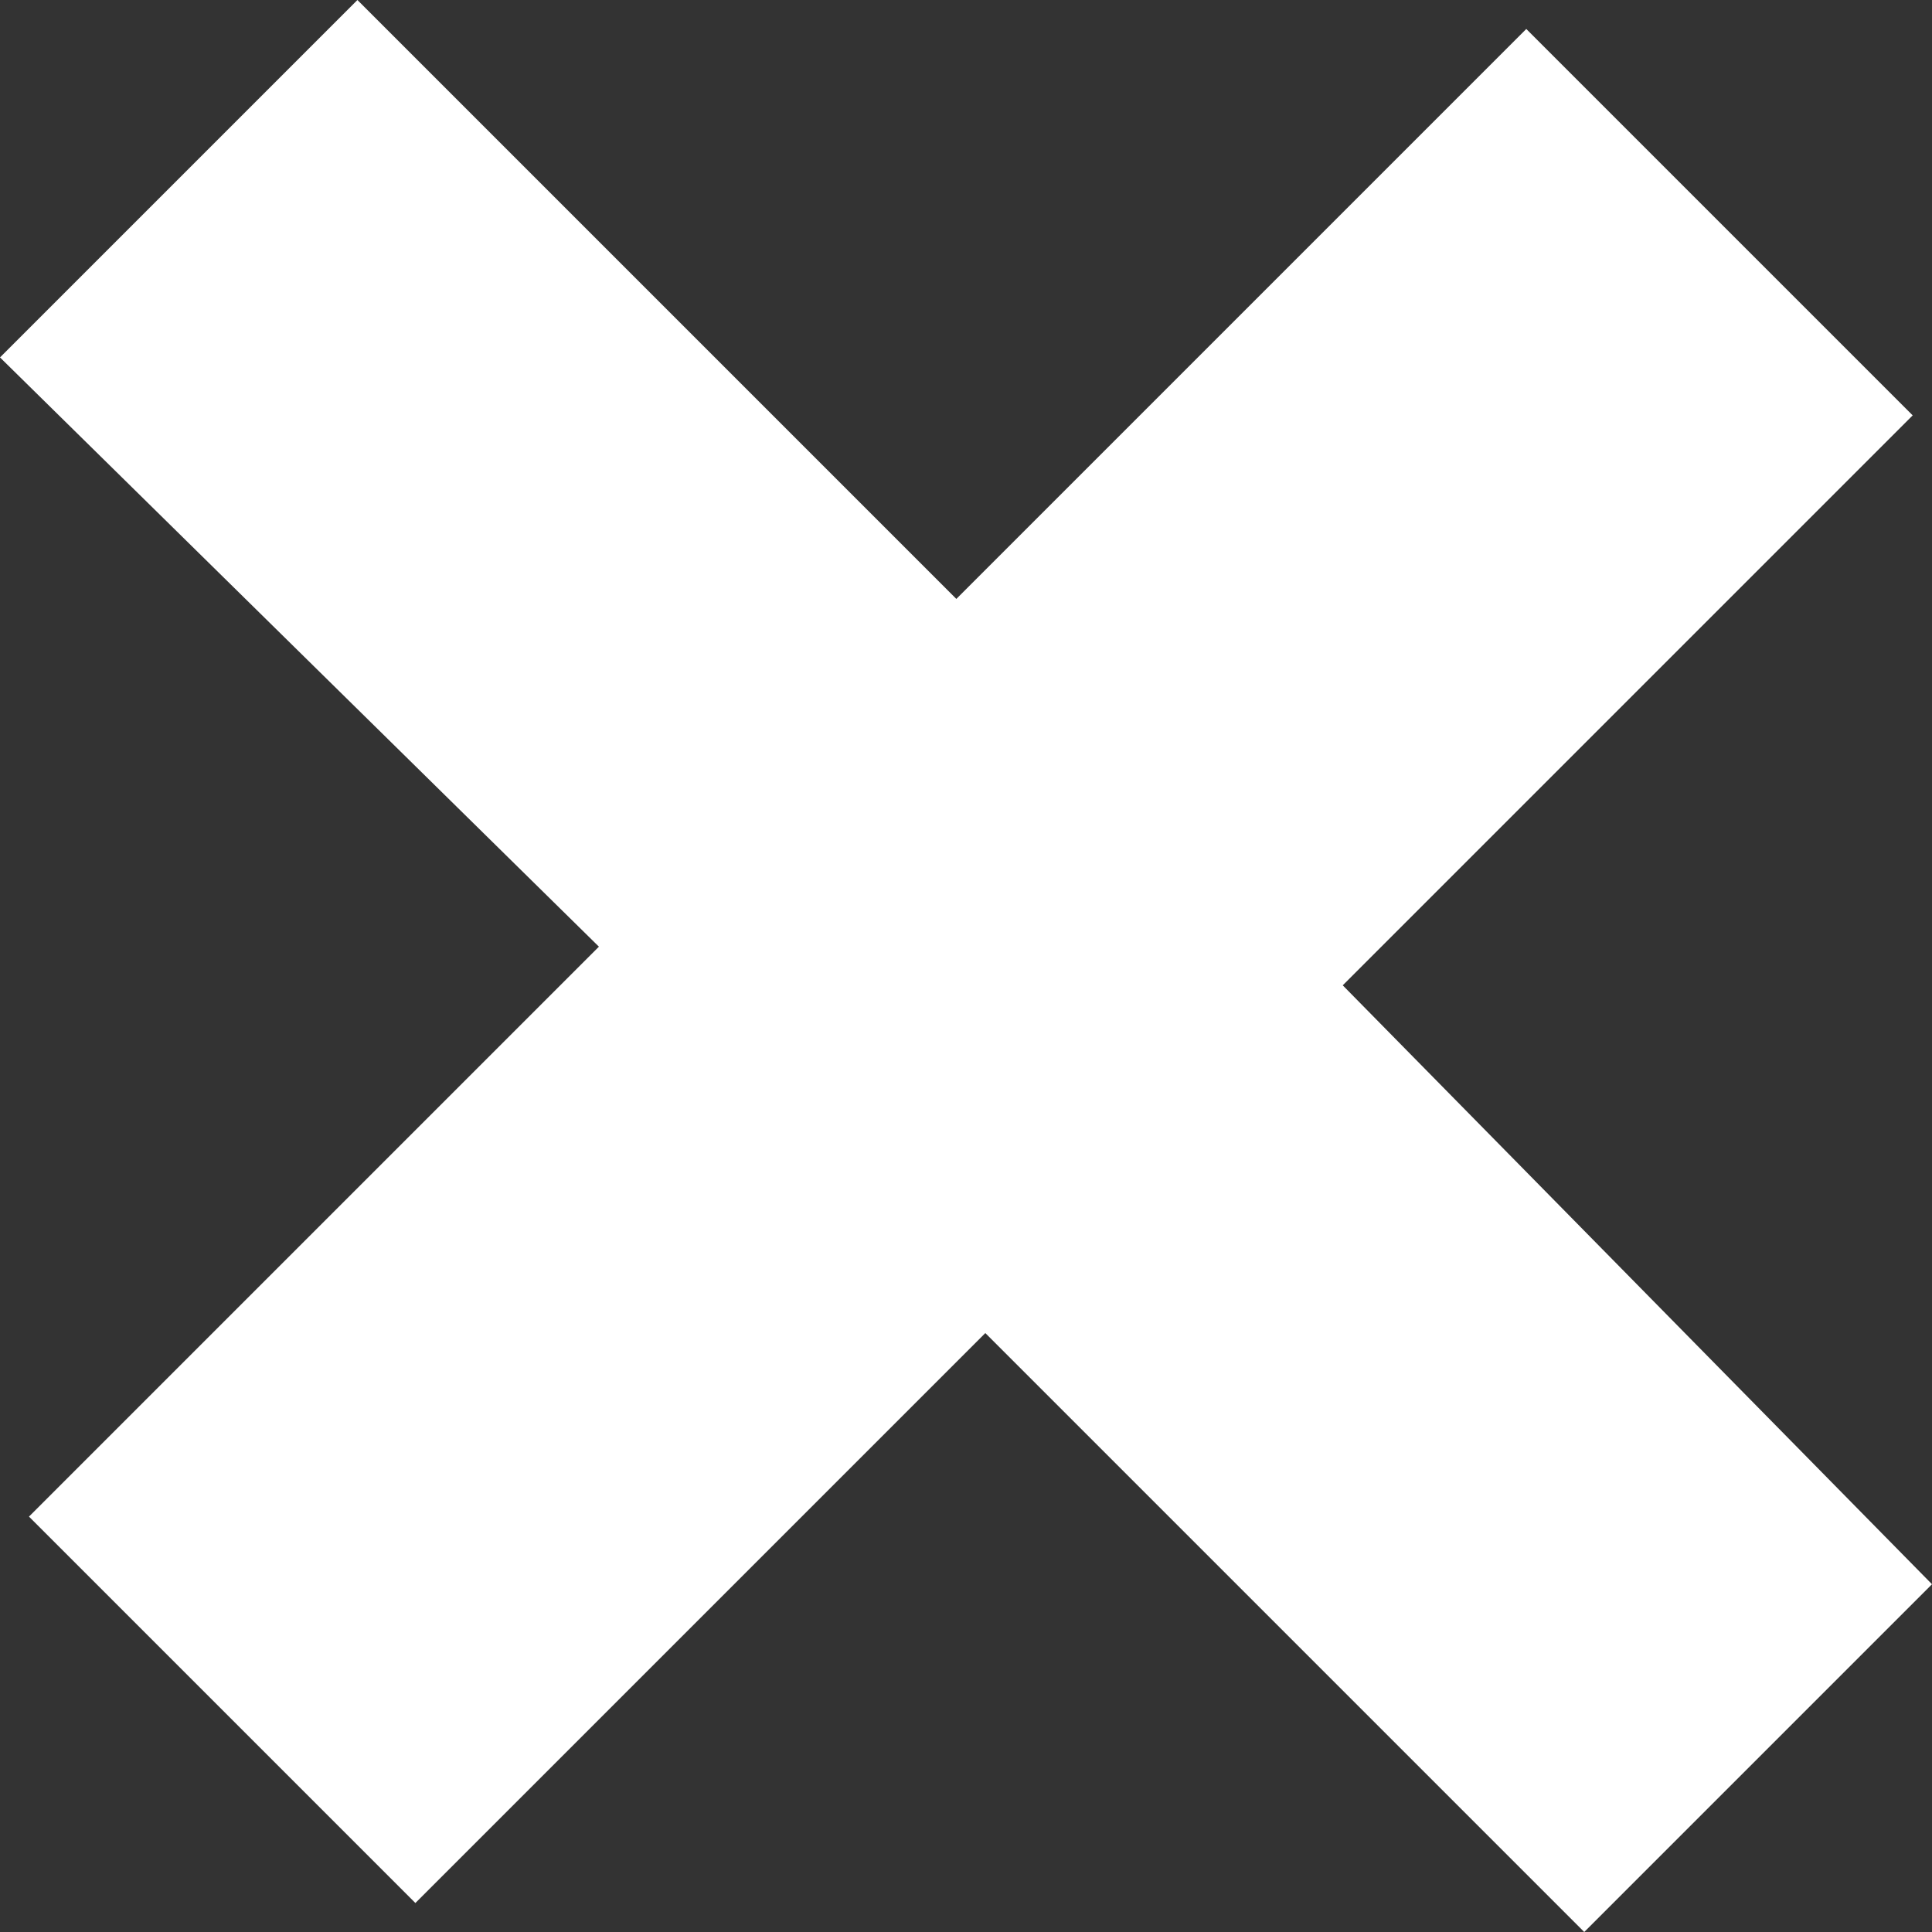
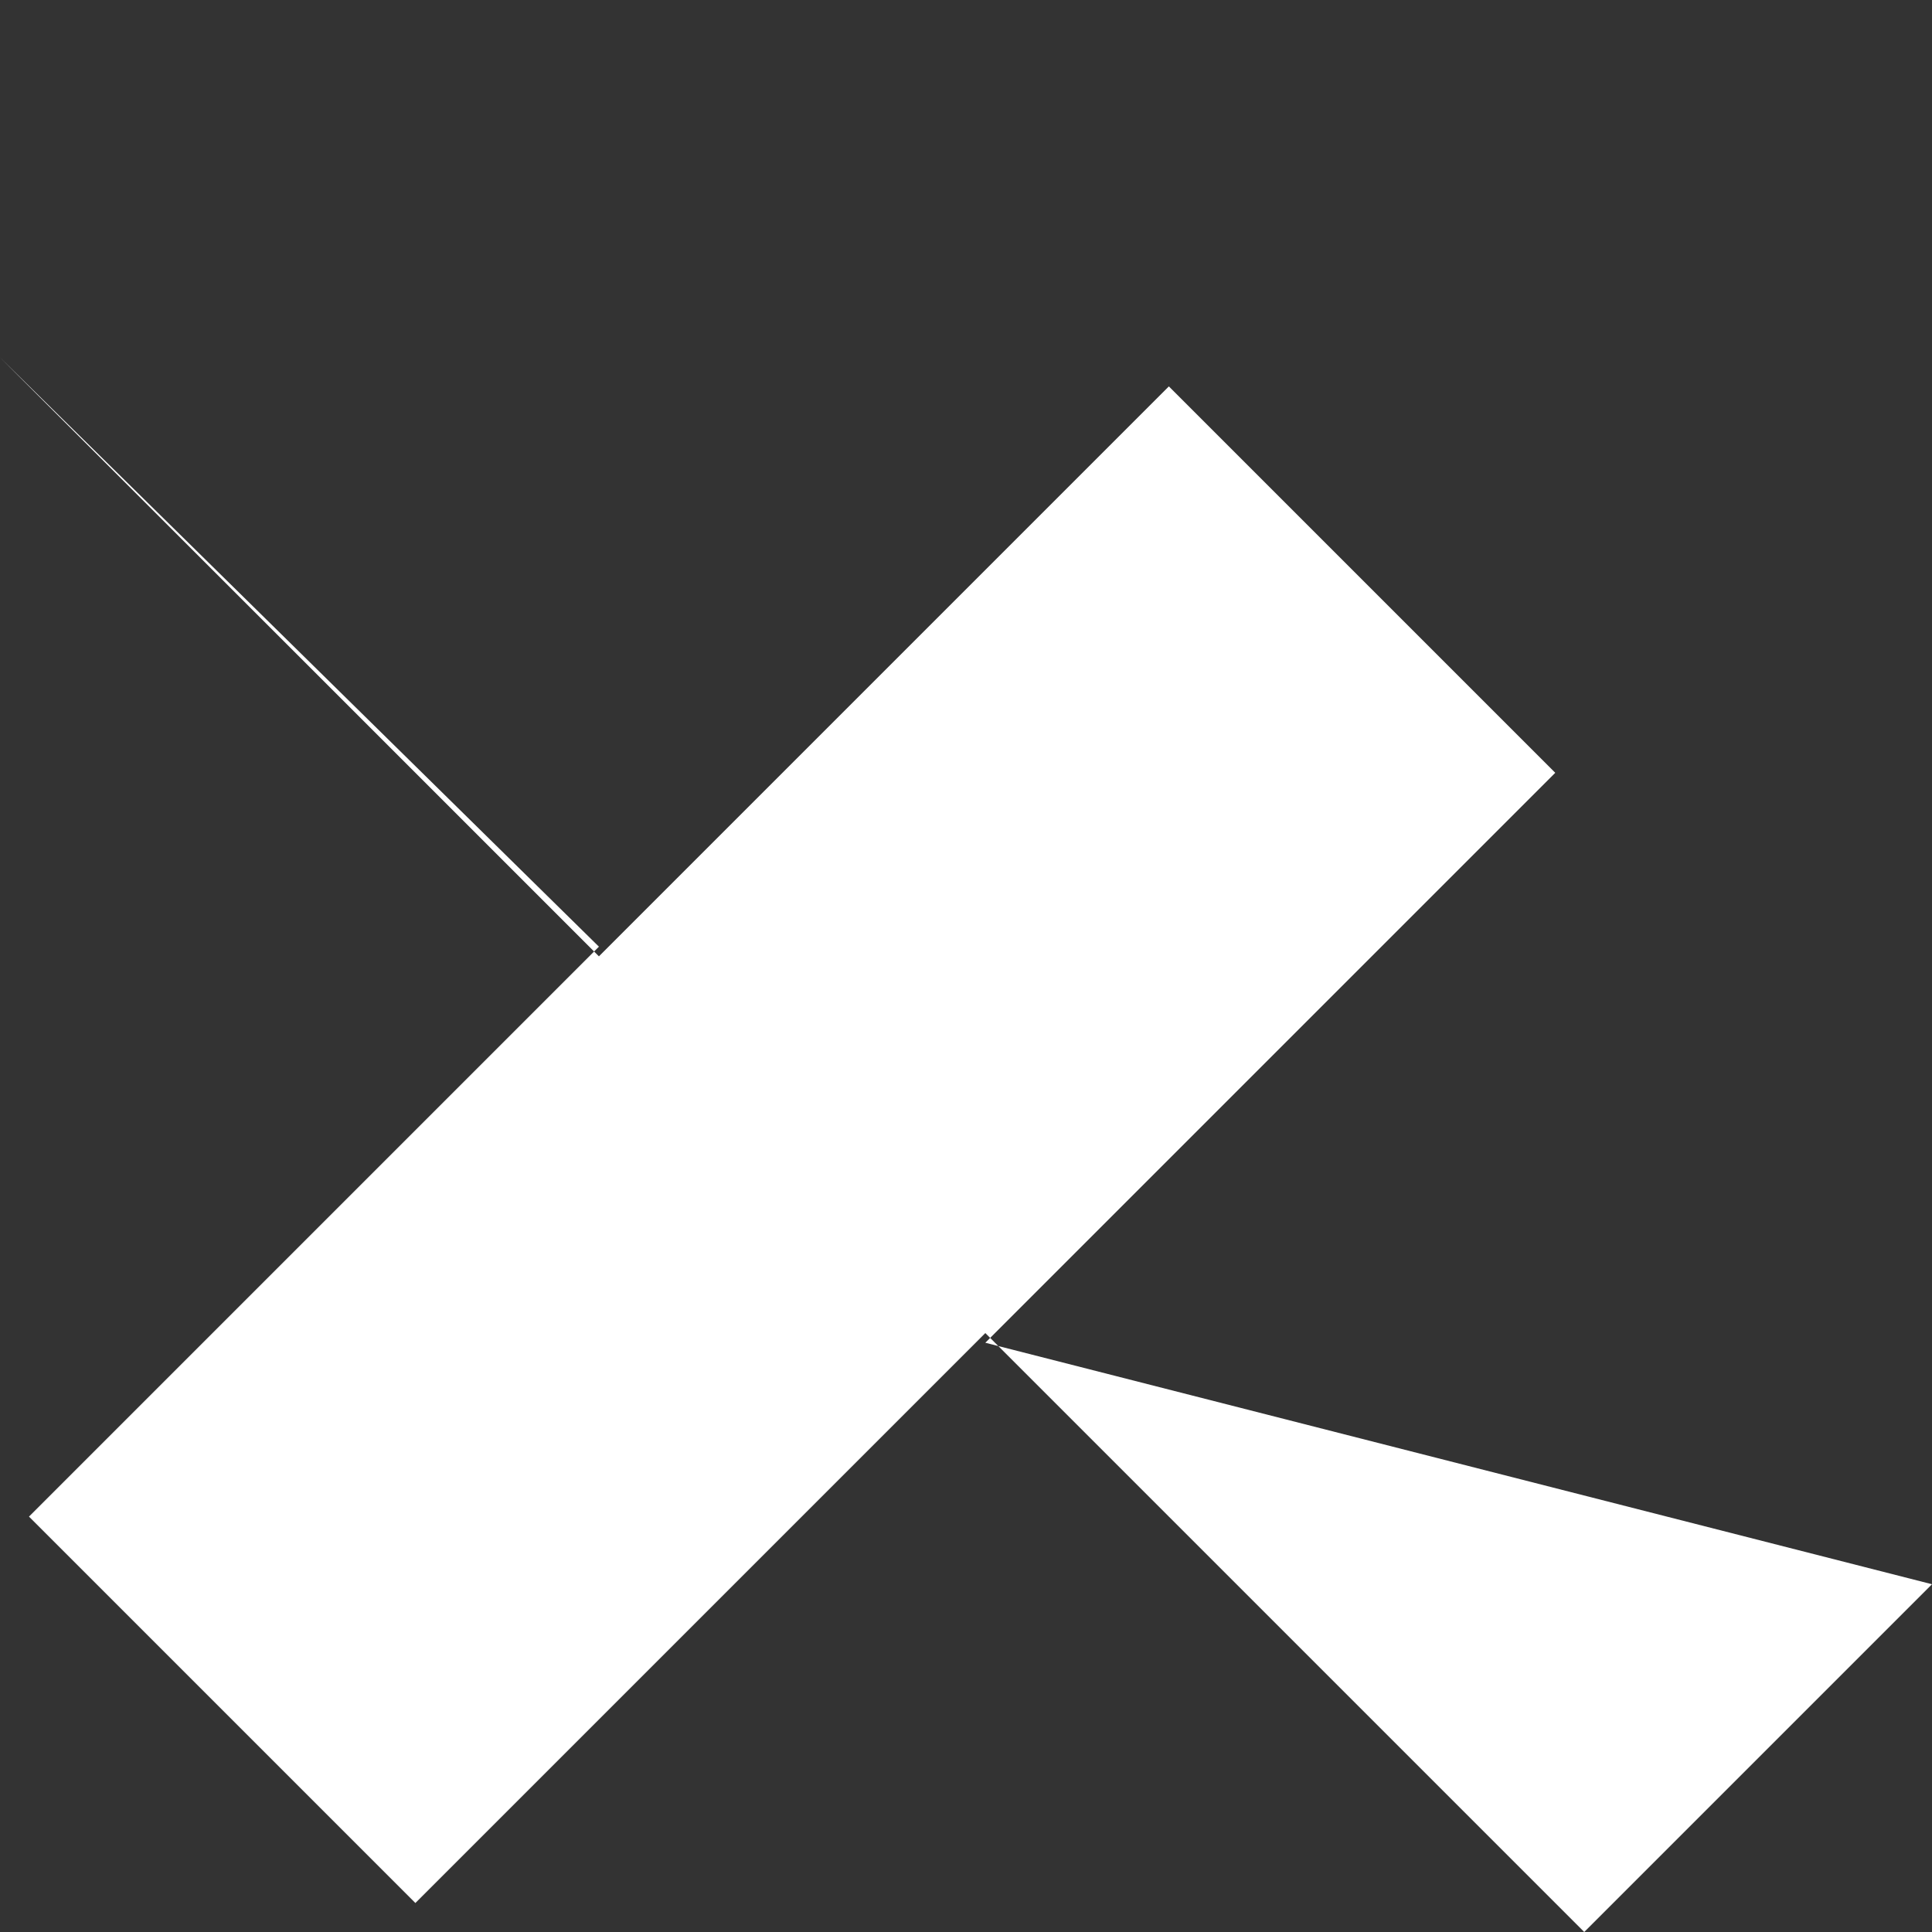
<svg xmlns="http://www.w3.org/2000/svg" version="1.1" id="Layer_1" x="0px" y="0px" viewBox="0 0 20 20" style="enable-background:new 0 0 20 20;" xml:space="preserve">
  <rect x="0" y="0" width="20" height="20" fill="#333333" stroke="none" />
  <style type="text/css">
	.st0{fill:#FFFFFF;}
</style>
  <g>
-     <path class="st0" d="M20,16.4L16.4,20l-6.2-6.2l-5.9,5.9l-4-4l5.9-5.9L0,3.7L3.7,0l6.2,6.2l5.9-5.9l4,4l-5.9,5.9L20,16.4z" />
+     <path class="st0" d="M20,16.4L16.4,20l-6.2-6.2l-5.9,5.9l-4-4l5.9-5.9L0,3.7l6.2,6.2l5.9-5.9l4,4l-5.9,5.9L20,16.4z" />
  </g>
</svg>